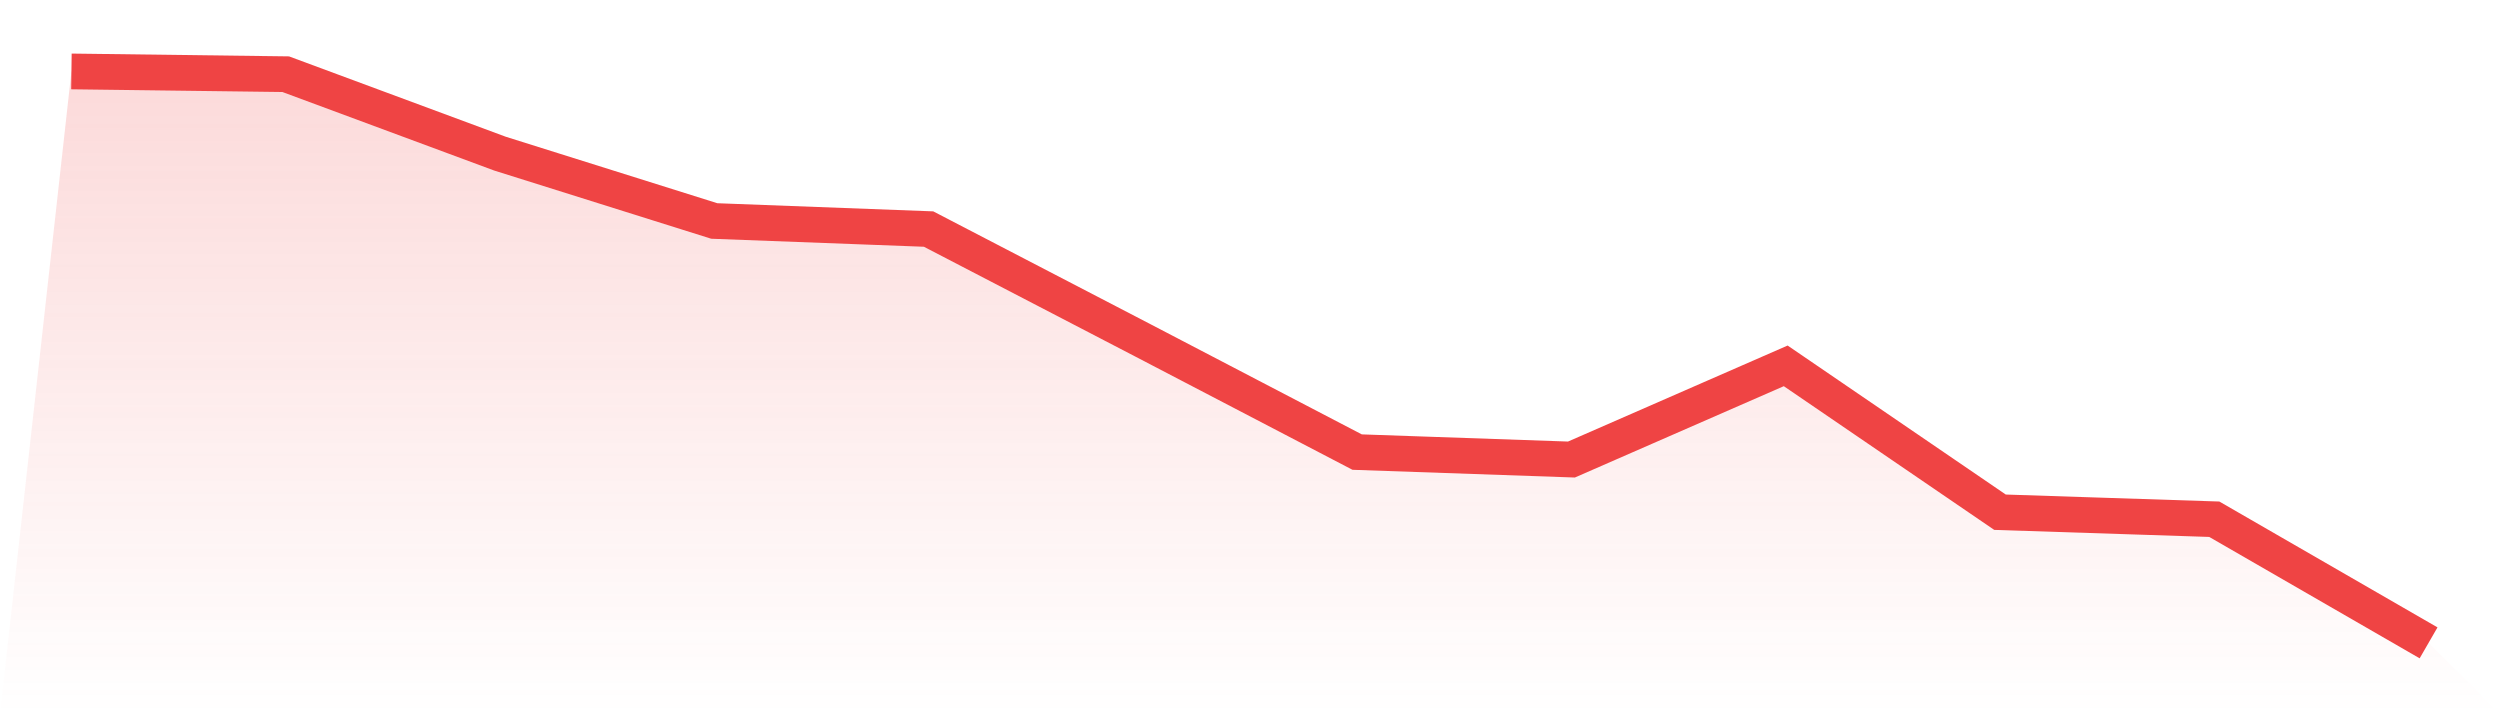
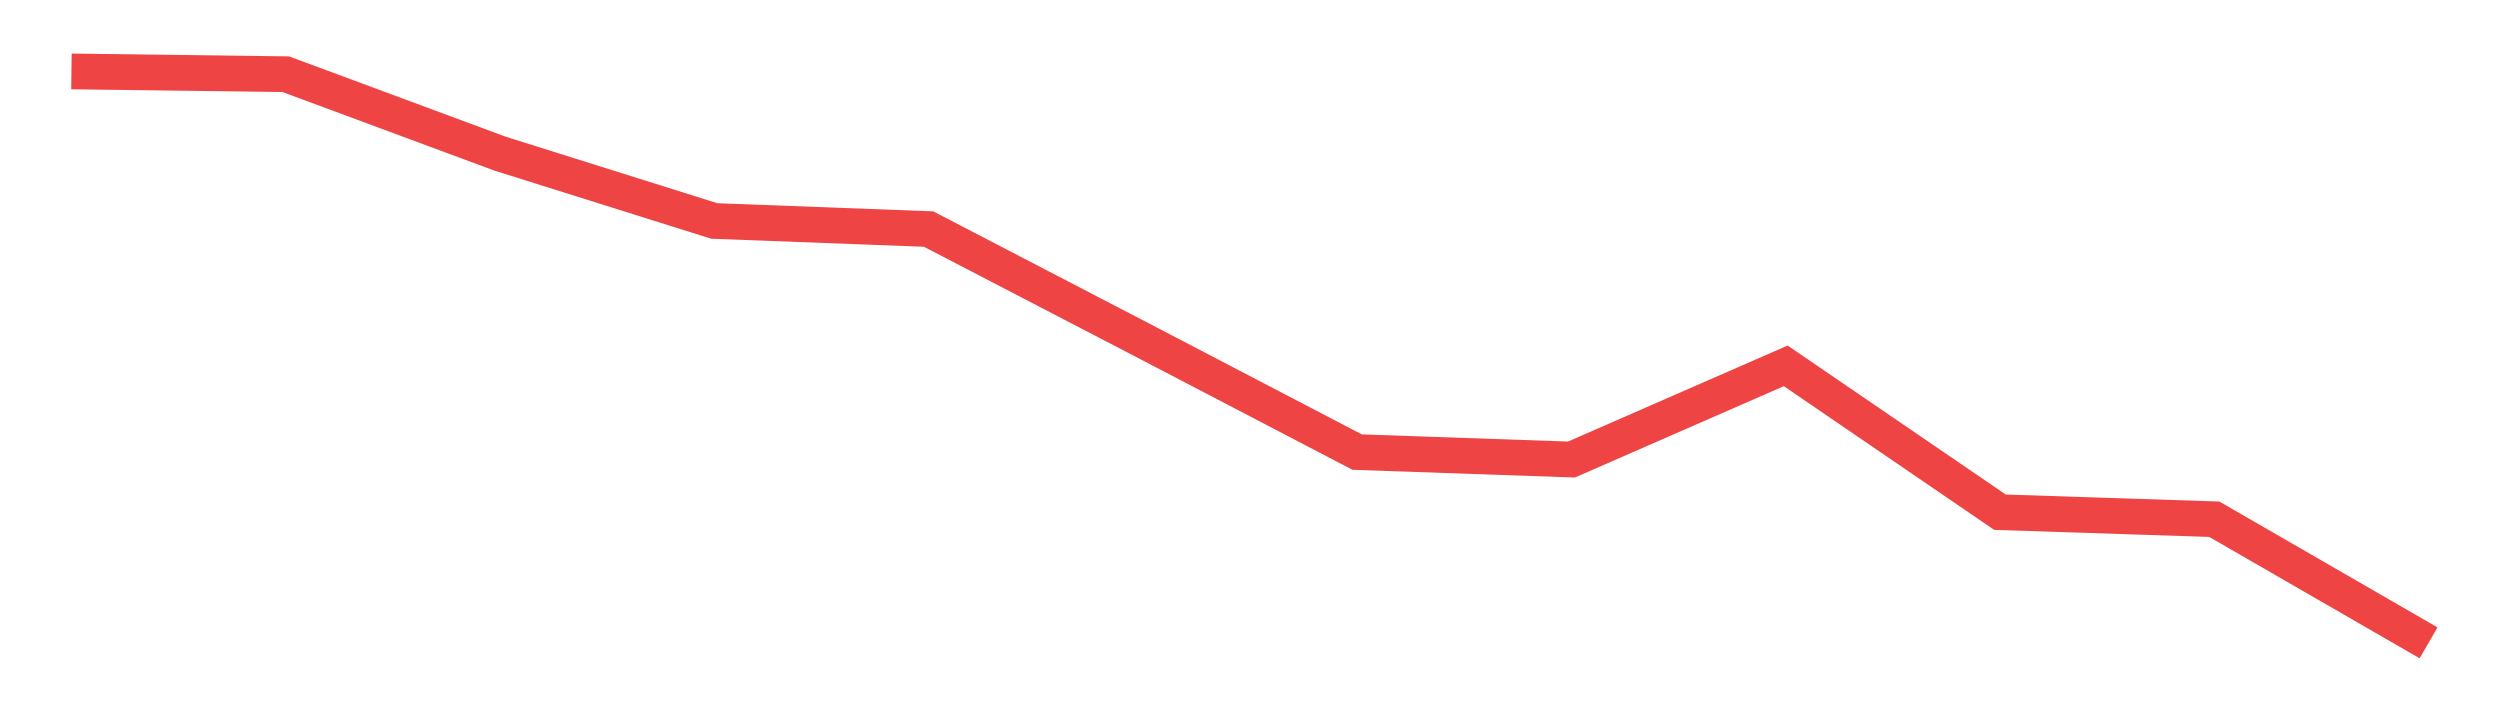
<svg xmlns="http://www.w3.org/2000/svg" viewBox="0 0 140 40">
  <defs>
    <linearGradient id="gradient" x1="0" x2="0" y1="0" y2="1">
      <stop offset="0%" stop-color="#ef4444" stop-opacity="0.2" />
      <stop offset="100%" stop-color="#ef4444" stop-opacity="0" />
    </linearGradient>
  </defs>
-   <path d="M4,4 L4,4 L16,4.155 L28,8.604 L40,12.375 L52,12.827 L64,19.06 L76,25.317 L88,25.734 L100,20.488 L112,28.684 L124,29.077 L136,36 L140,40 L0,40 z" fill="url(#gradient)" />
  <path d="M4,4 L4,4 L16,4.155 L28,8.604 L40,12.375 L52,12.827 L64,19.06 L76,25.317 L88,25.734 L100,20.488 L112,28.684 L124,29.077 L136,36" fill="none" stroke="#ef4444" stroke-width="2" />
</svg>